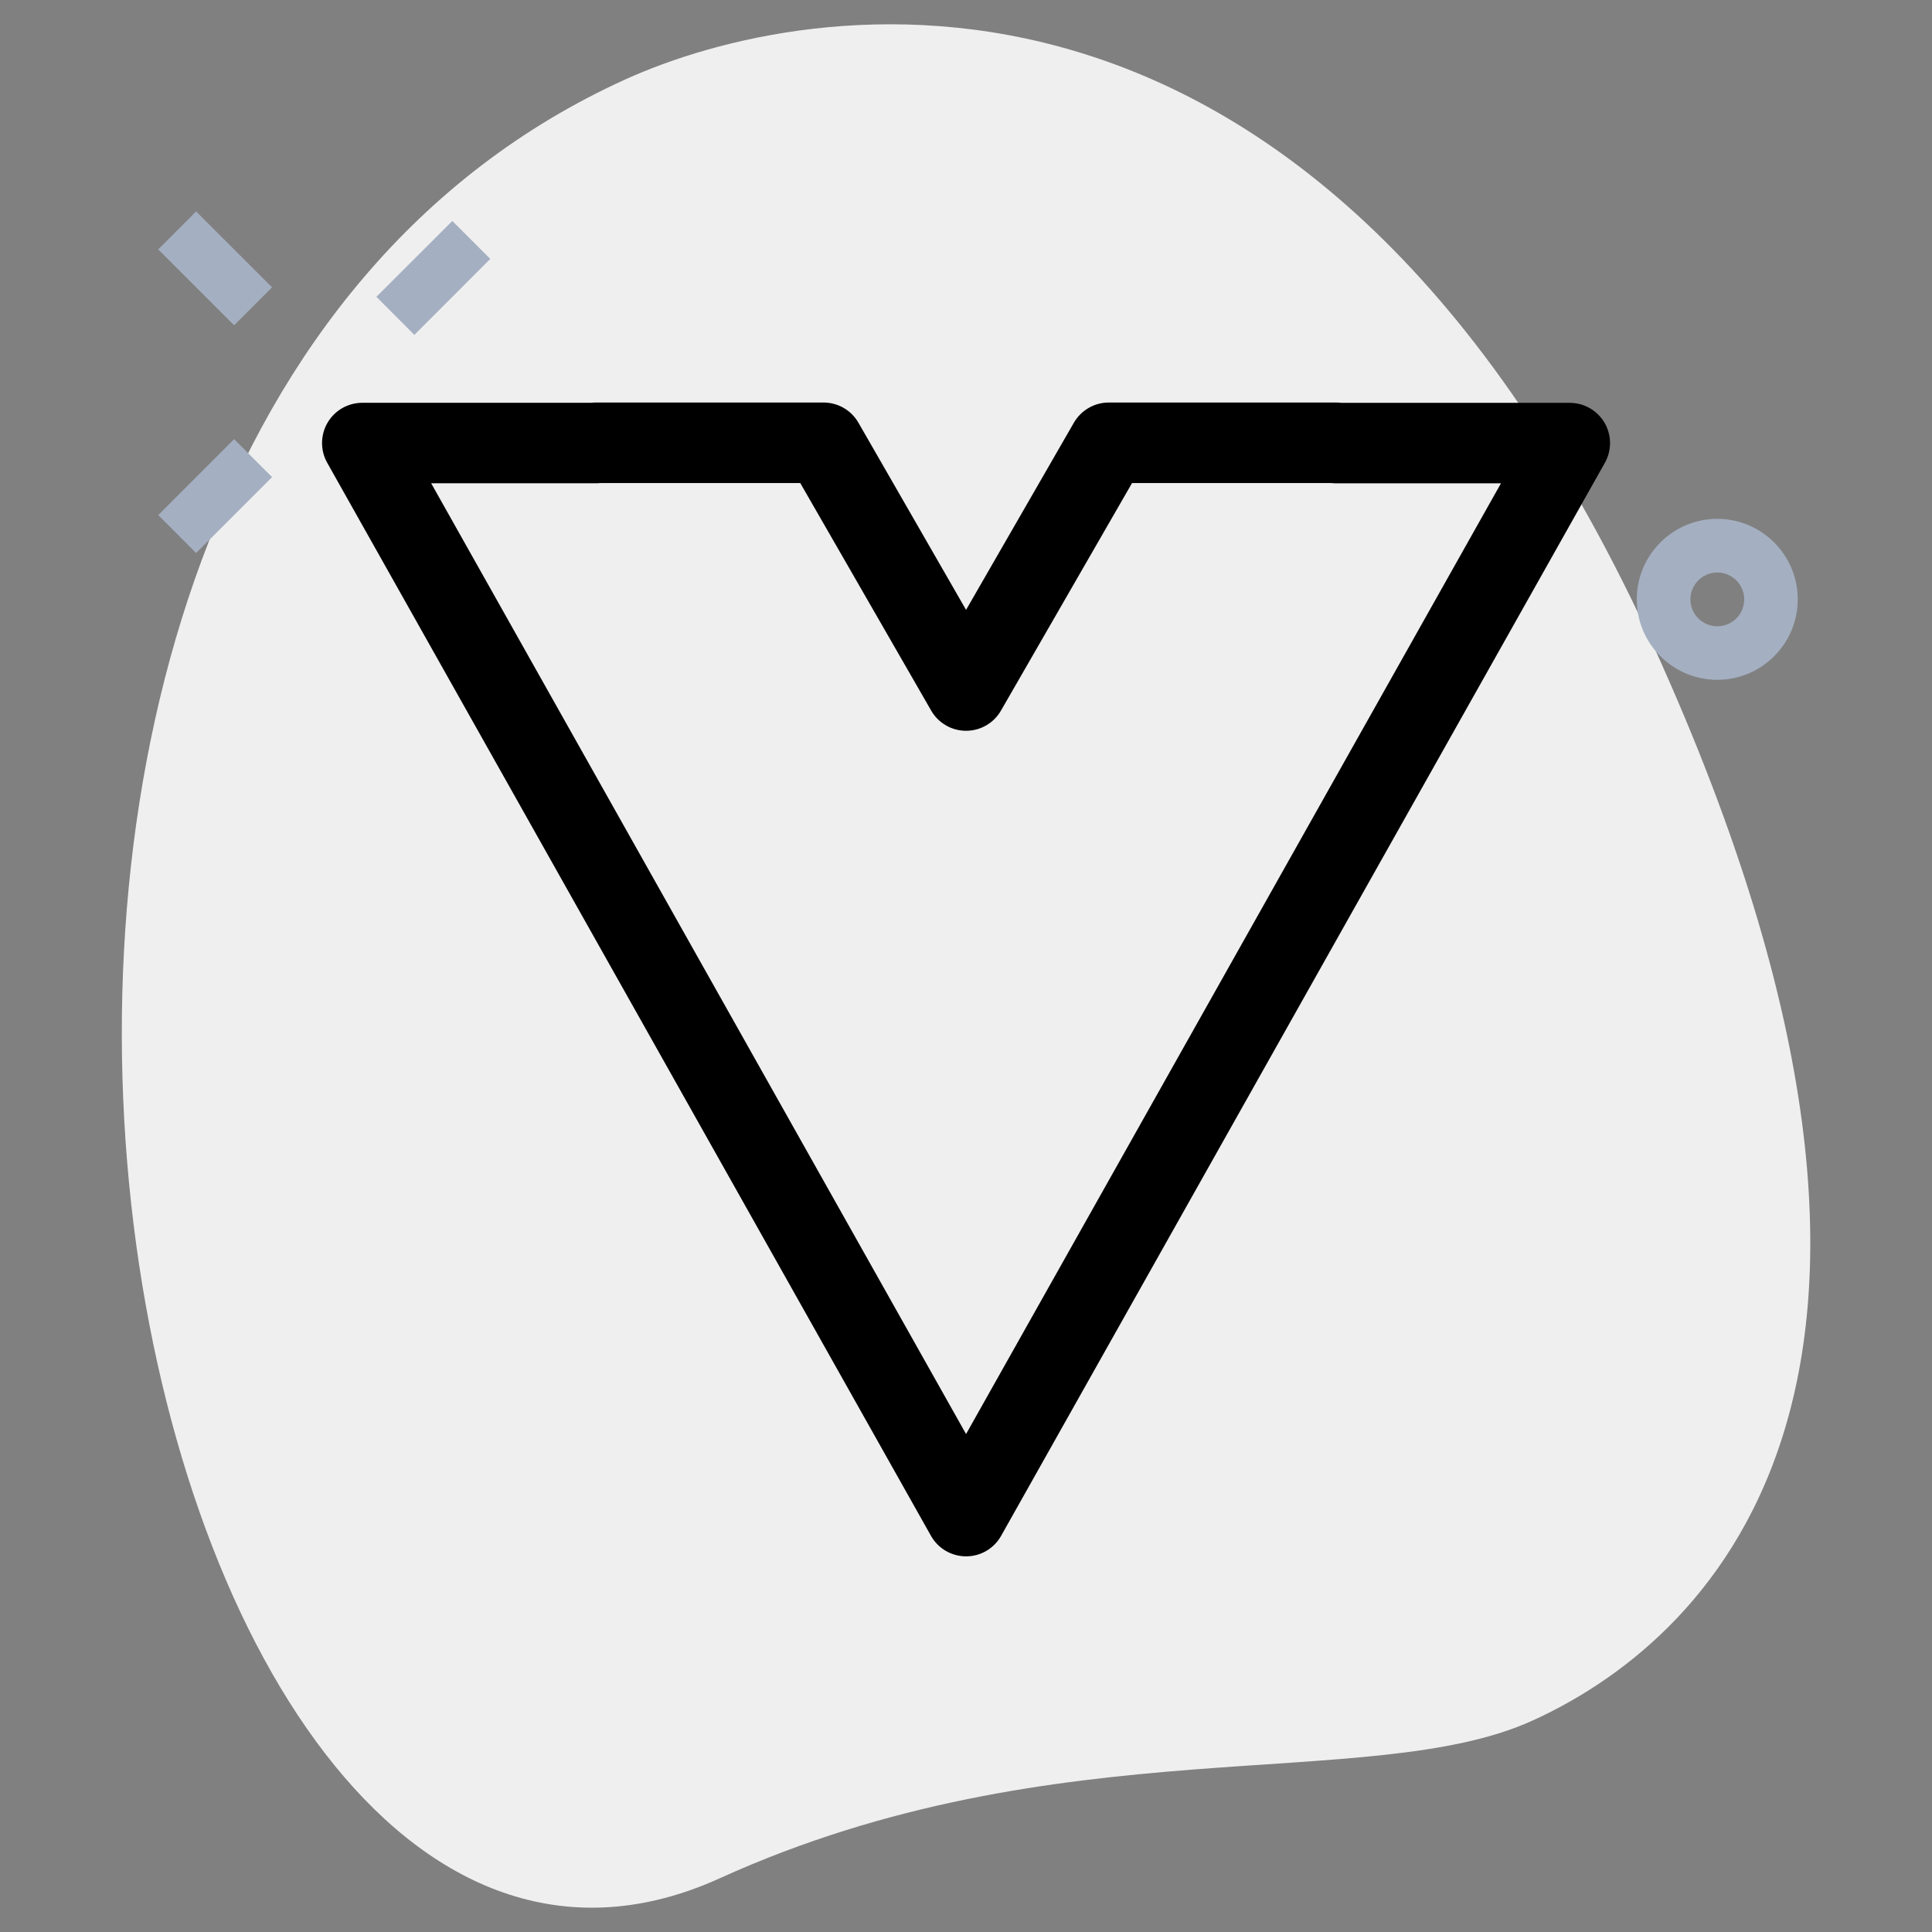
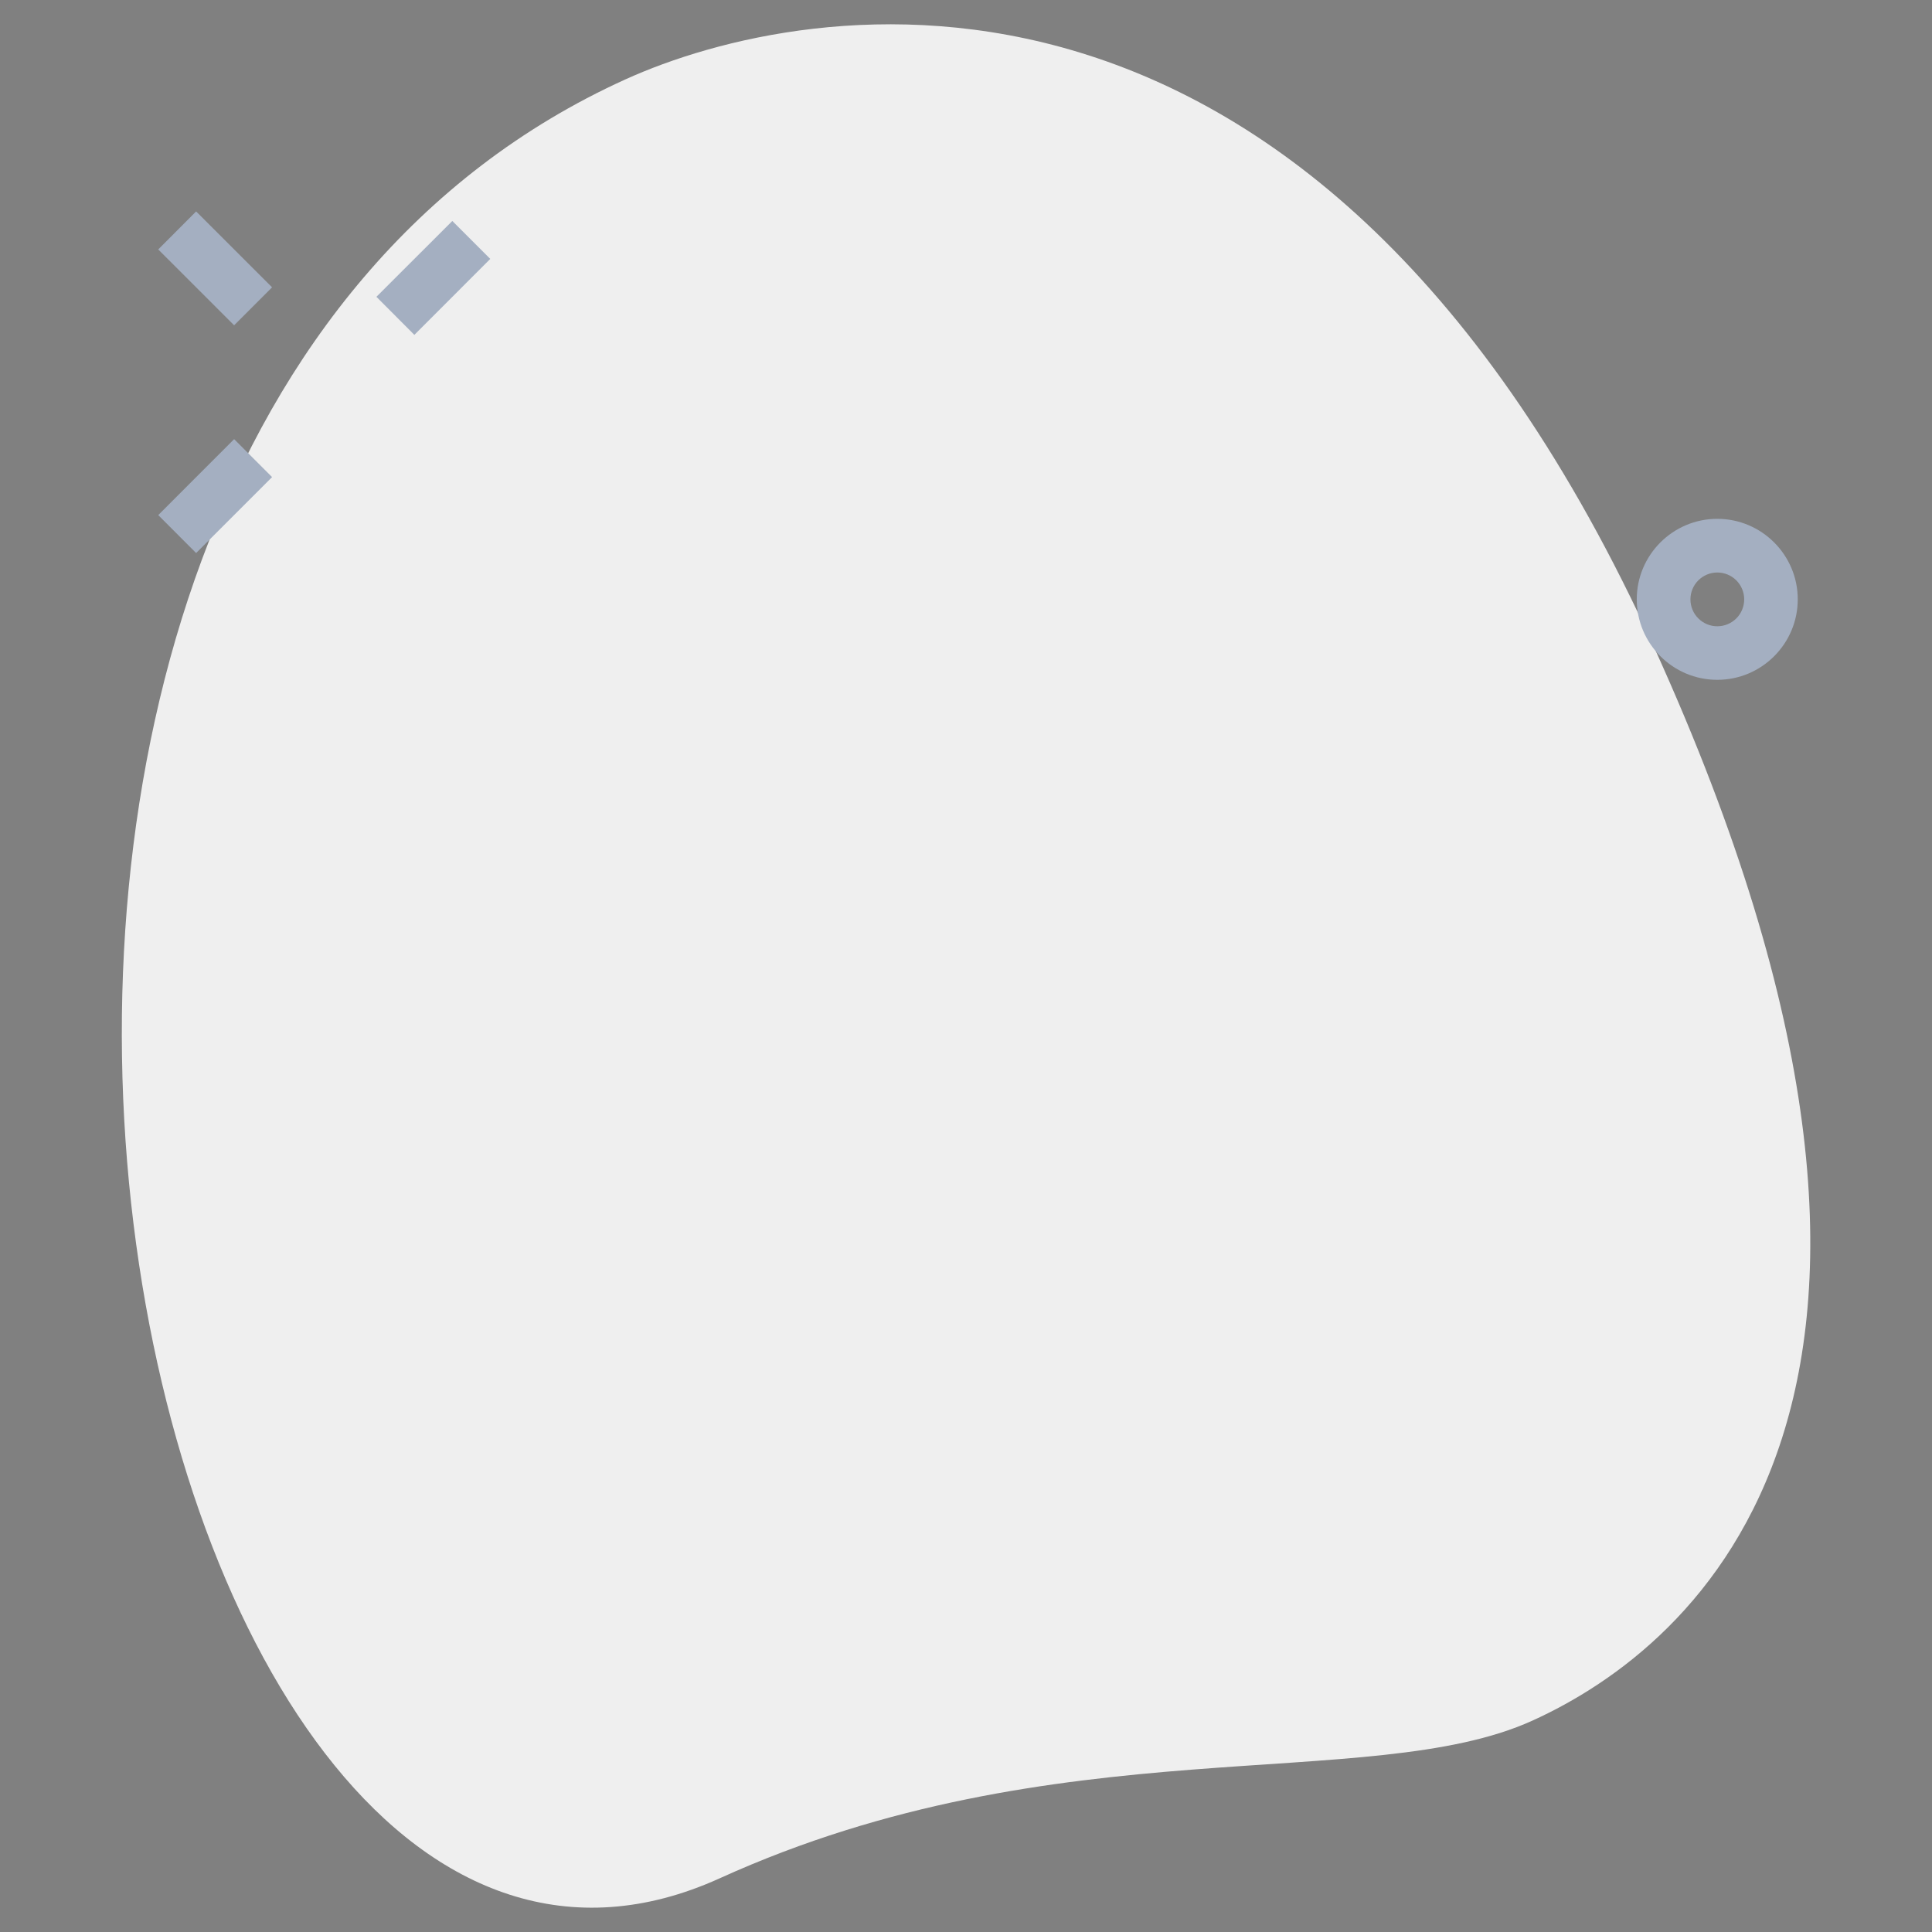
<svg xmlns="http://www.w3.org/2000/svg" width="64" height="64" viewBox="0 0 64 64" fill="none">
  <rect x="0" y="0" width="64" height="64" fill="#808080" stroke="none" />
  <path d="M23.844 62.22C35.04 57.137 45.364 59.448 50.759 57C56.155 54.551 66.079 46.305 54.813 21.484C43.547 -3.337 26.651 -0.063 20.715 2.631C-7.075 15.244 4.013 71.221 23.844 62.22Z" fill="#EFEFEF" />
  <path d="M12.469 9.832L14.984 7.32L16.241 8.577L13.726 11.093L12.469 9.832ZM5.242 17.063L7.756 14.547L9.013 15.804L6.497 18.32L5.242 17.063ZM5.242 8.263L6.497 7.004L9.013 9.518L7.756 10.776L5.242 8.263ZM56.887 22.52C55.416 22.52 54.22 21.324 54.22 19.854C54.22 18.384 55.416 17.187 56.887 17.187C58.357 17.187 59.553 18.384 59.553 19.854C59.553 21.324 58.357 22.52 56.887 22.52ZM56.887 18.965C56.77 18.965 56.654 18.988 56.546 19.033C56.438 19.078 56.34 19.144 56.257 19.227C56.175 19.31 56.109 19.408 56.065 19.516C56.02 19.624 55.998 19.74 55.998 19.857C55.998 19.974 56.021 20.09 56.066 20.198C56.111 20.306 56.177 20.404 56.26 20.486C56.343 20.569 56.441 20.634 56.549 20.679C56.657 20.724 56.773 20.746 56.89 20.746C57.126 20.746 57.353 20.651 57.52 20.484C57.686 20.317 57.779 20.09 57.779 19.854C57.779 19.617 57.684 19.391 57.517 19.224C57.35 19.058 57.123 18.964 56.887 18.965Z" fill="#A4AFC1" />
-   <path d="M32.002 51.556C31.765 51.556 31.533 51.493 31.329 51.374C31.125 51.255 30.956 51.083 30.84 50.877L10.839 15.33C10.725 15.127 10.666 14.898 10.668 14.665C10.67 14.432 10.733 14.204 10.85 14.003C10.968 13.802 11.136 13.635 11.338 13.519C11.54 13.404 11.769 13.343 12.002 13.343H19.59C19.64 13.337 19.69 13.334 19.741 13.334H27.28C27.515 13.334 27.745 13.396 27.948 13.513C28.151 13.63 28.319 13.799 28.436 14.002L32.002 20.203L35.574 14.002C35.691 13.8 35.859 13.631 36.062 13.514C36.265 13.396 36.495 13.334 36.729 13.334H44.269C44.325 13.334 44.38 13.338 44.436 13.345H52.002C52.235 13.345 52.464 13.406 52.665 13.522C52.867 13.638 53.035 13.805 53.153 14.005C53.27 14.207 53.333 14.435 53.335 14.668C53.336 14.9 53.277 15.129 53.163 15.332L33.163 50.877C33.047 51.083 32.879 51.255 32.675 51.374C32.471 51.494 32.239 51.556 32.002 51.556ZM14.283 16.009L32.002 47.505L49.721 16.011H44.264C44.208 16.011 44.152 16.008 44.096 16.001H37.501L33.158 23.54C33.041 23.743 32.873 23.912 32.67 24.029C32.467 24.147 32.236 24.208 32.002 24.208C31.768 24.208 31.538 24.147 31.335 24.029C31.132 23.912 30.963 23.743 30.847 23.54L26.509 16.001H19.892C19.842 16.006 19.791 16.009 19.741 16.009H14.283Z" fill="black" />
</svg>